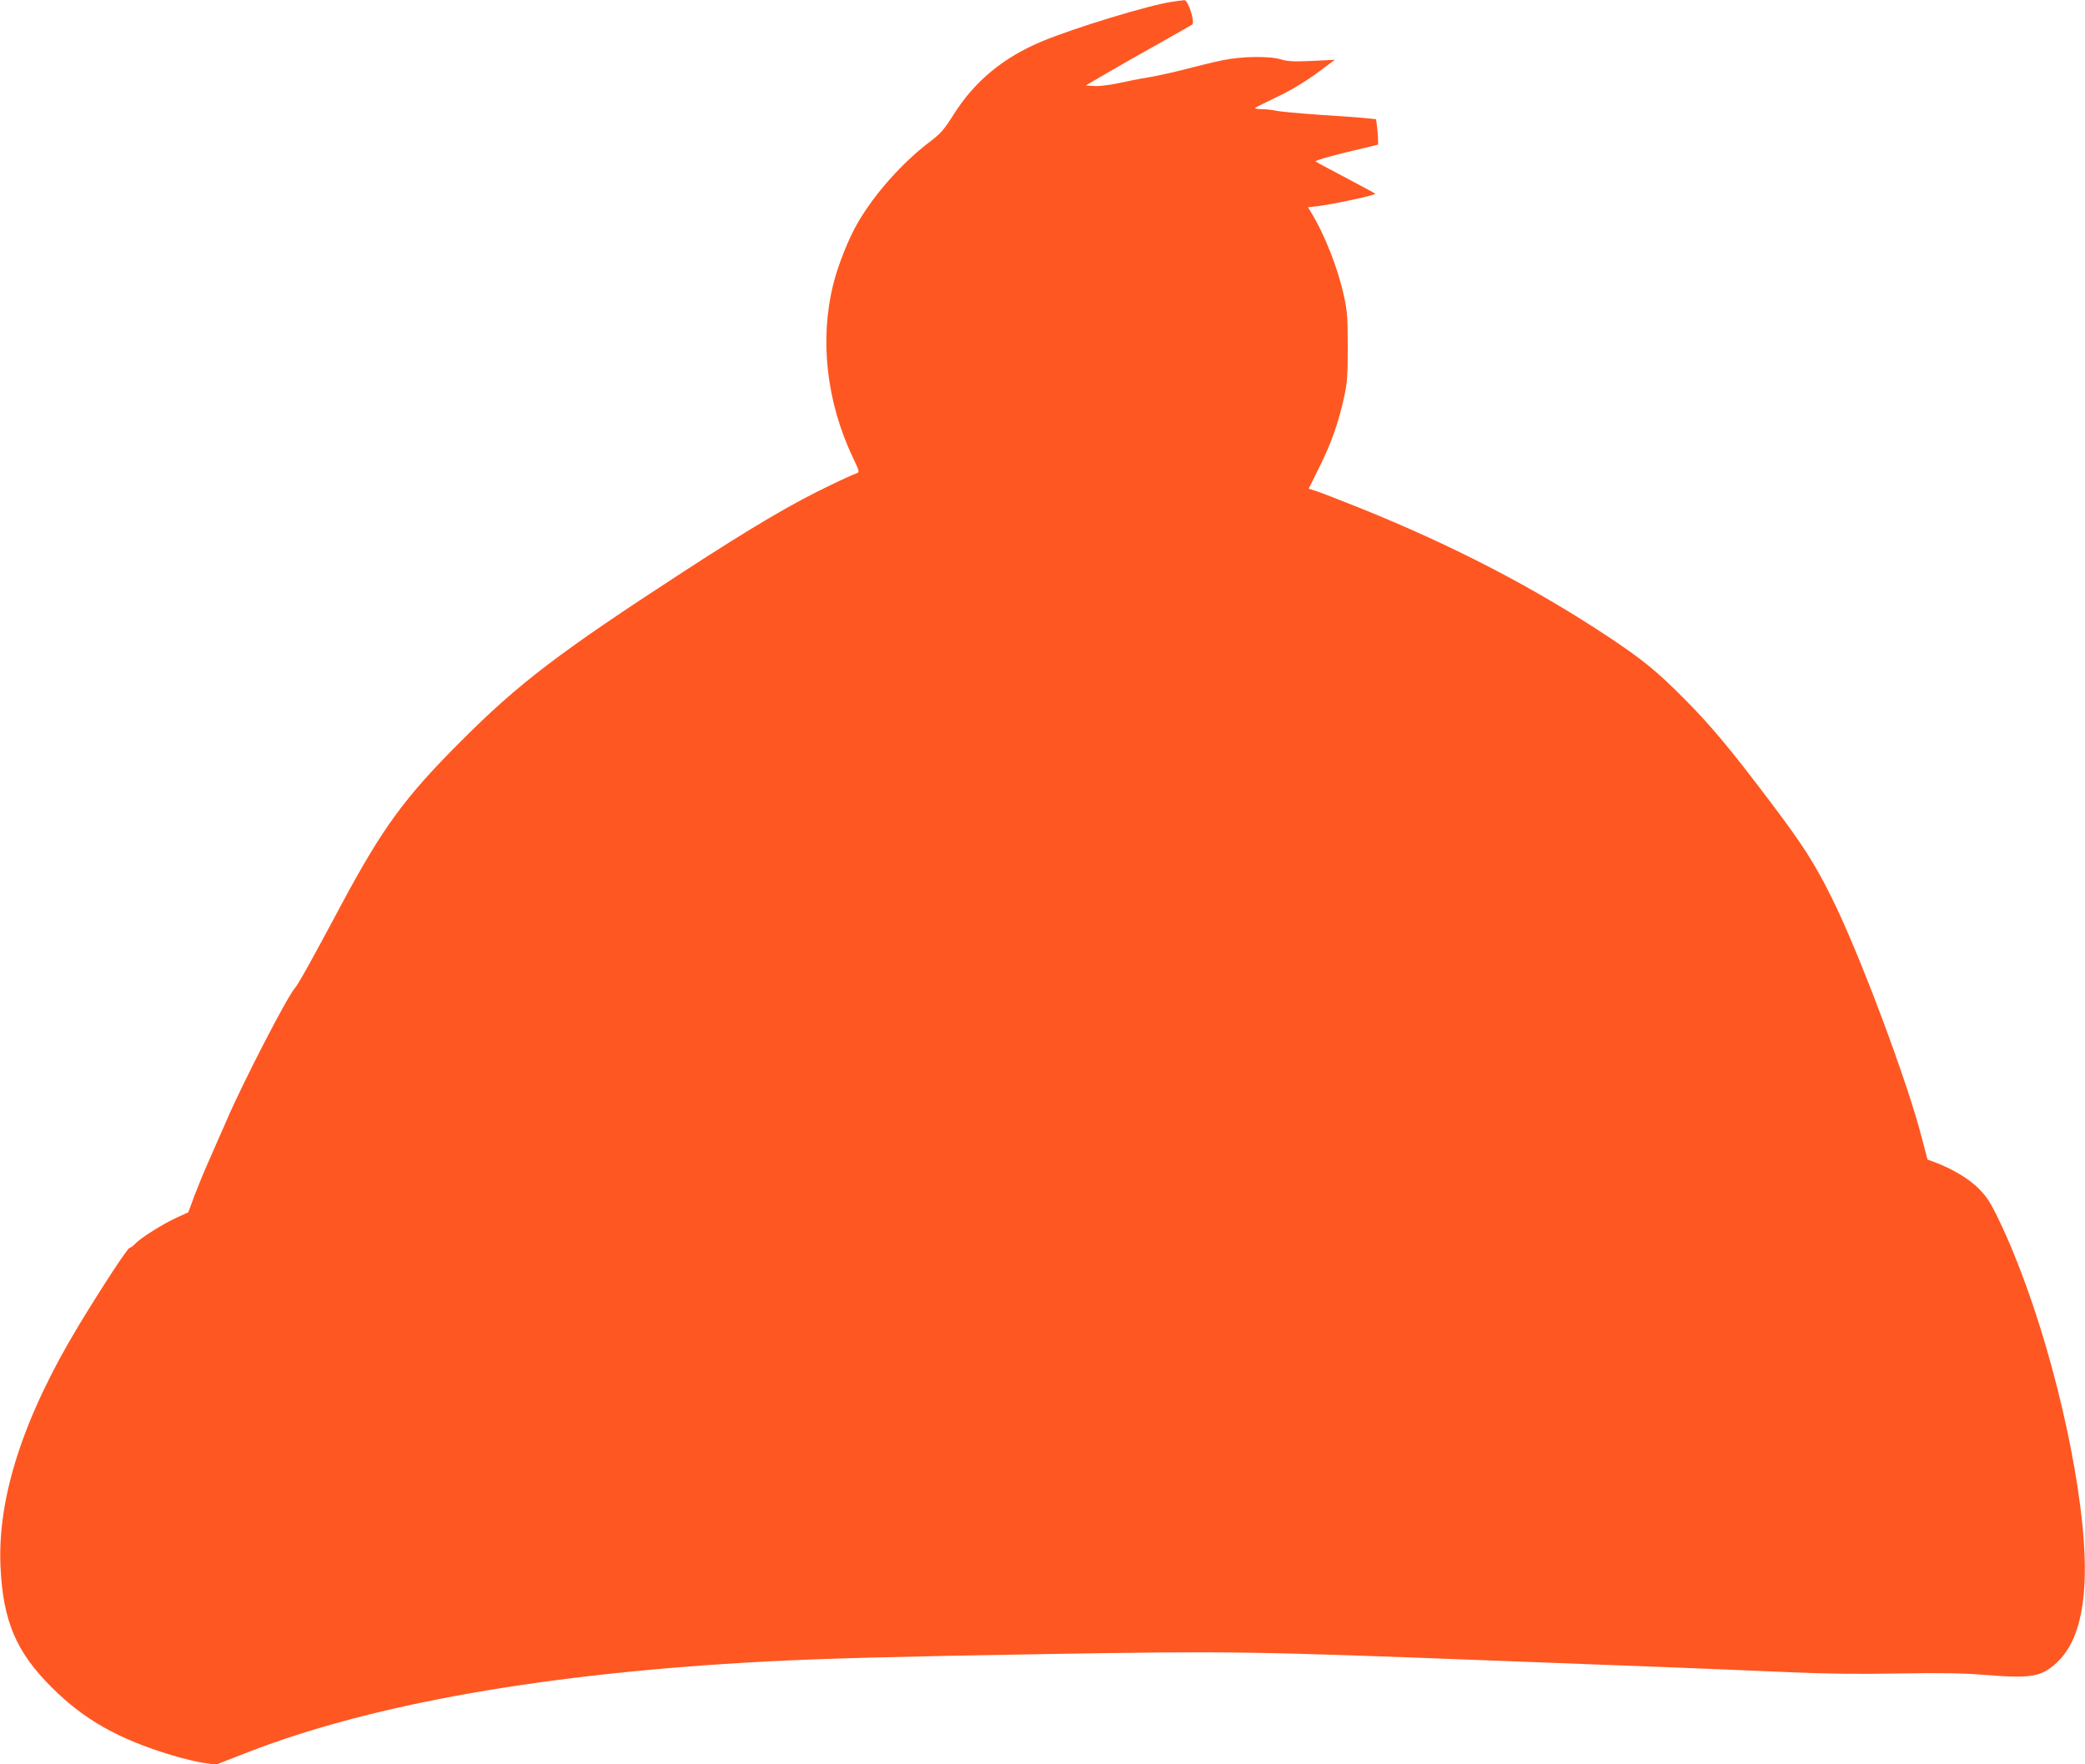
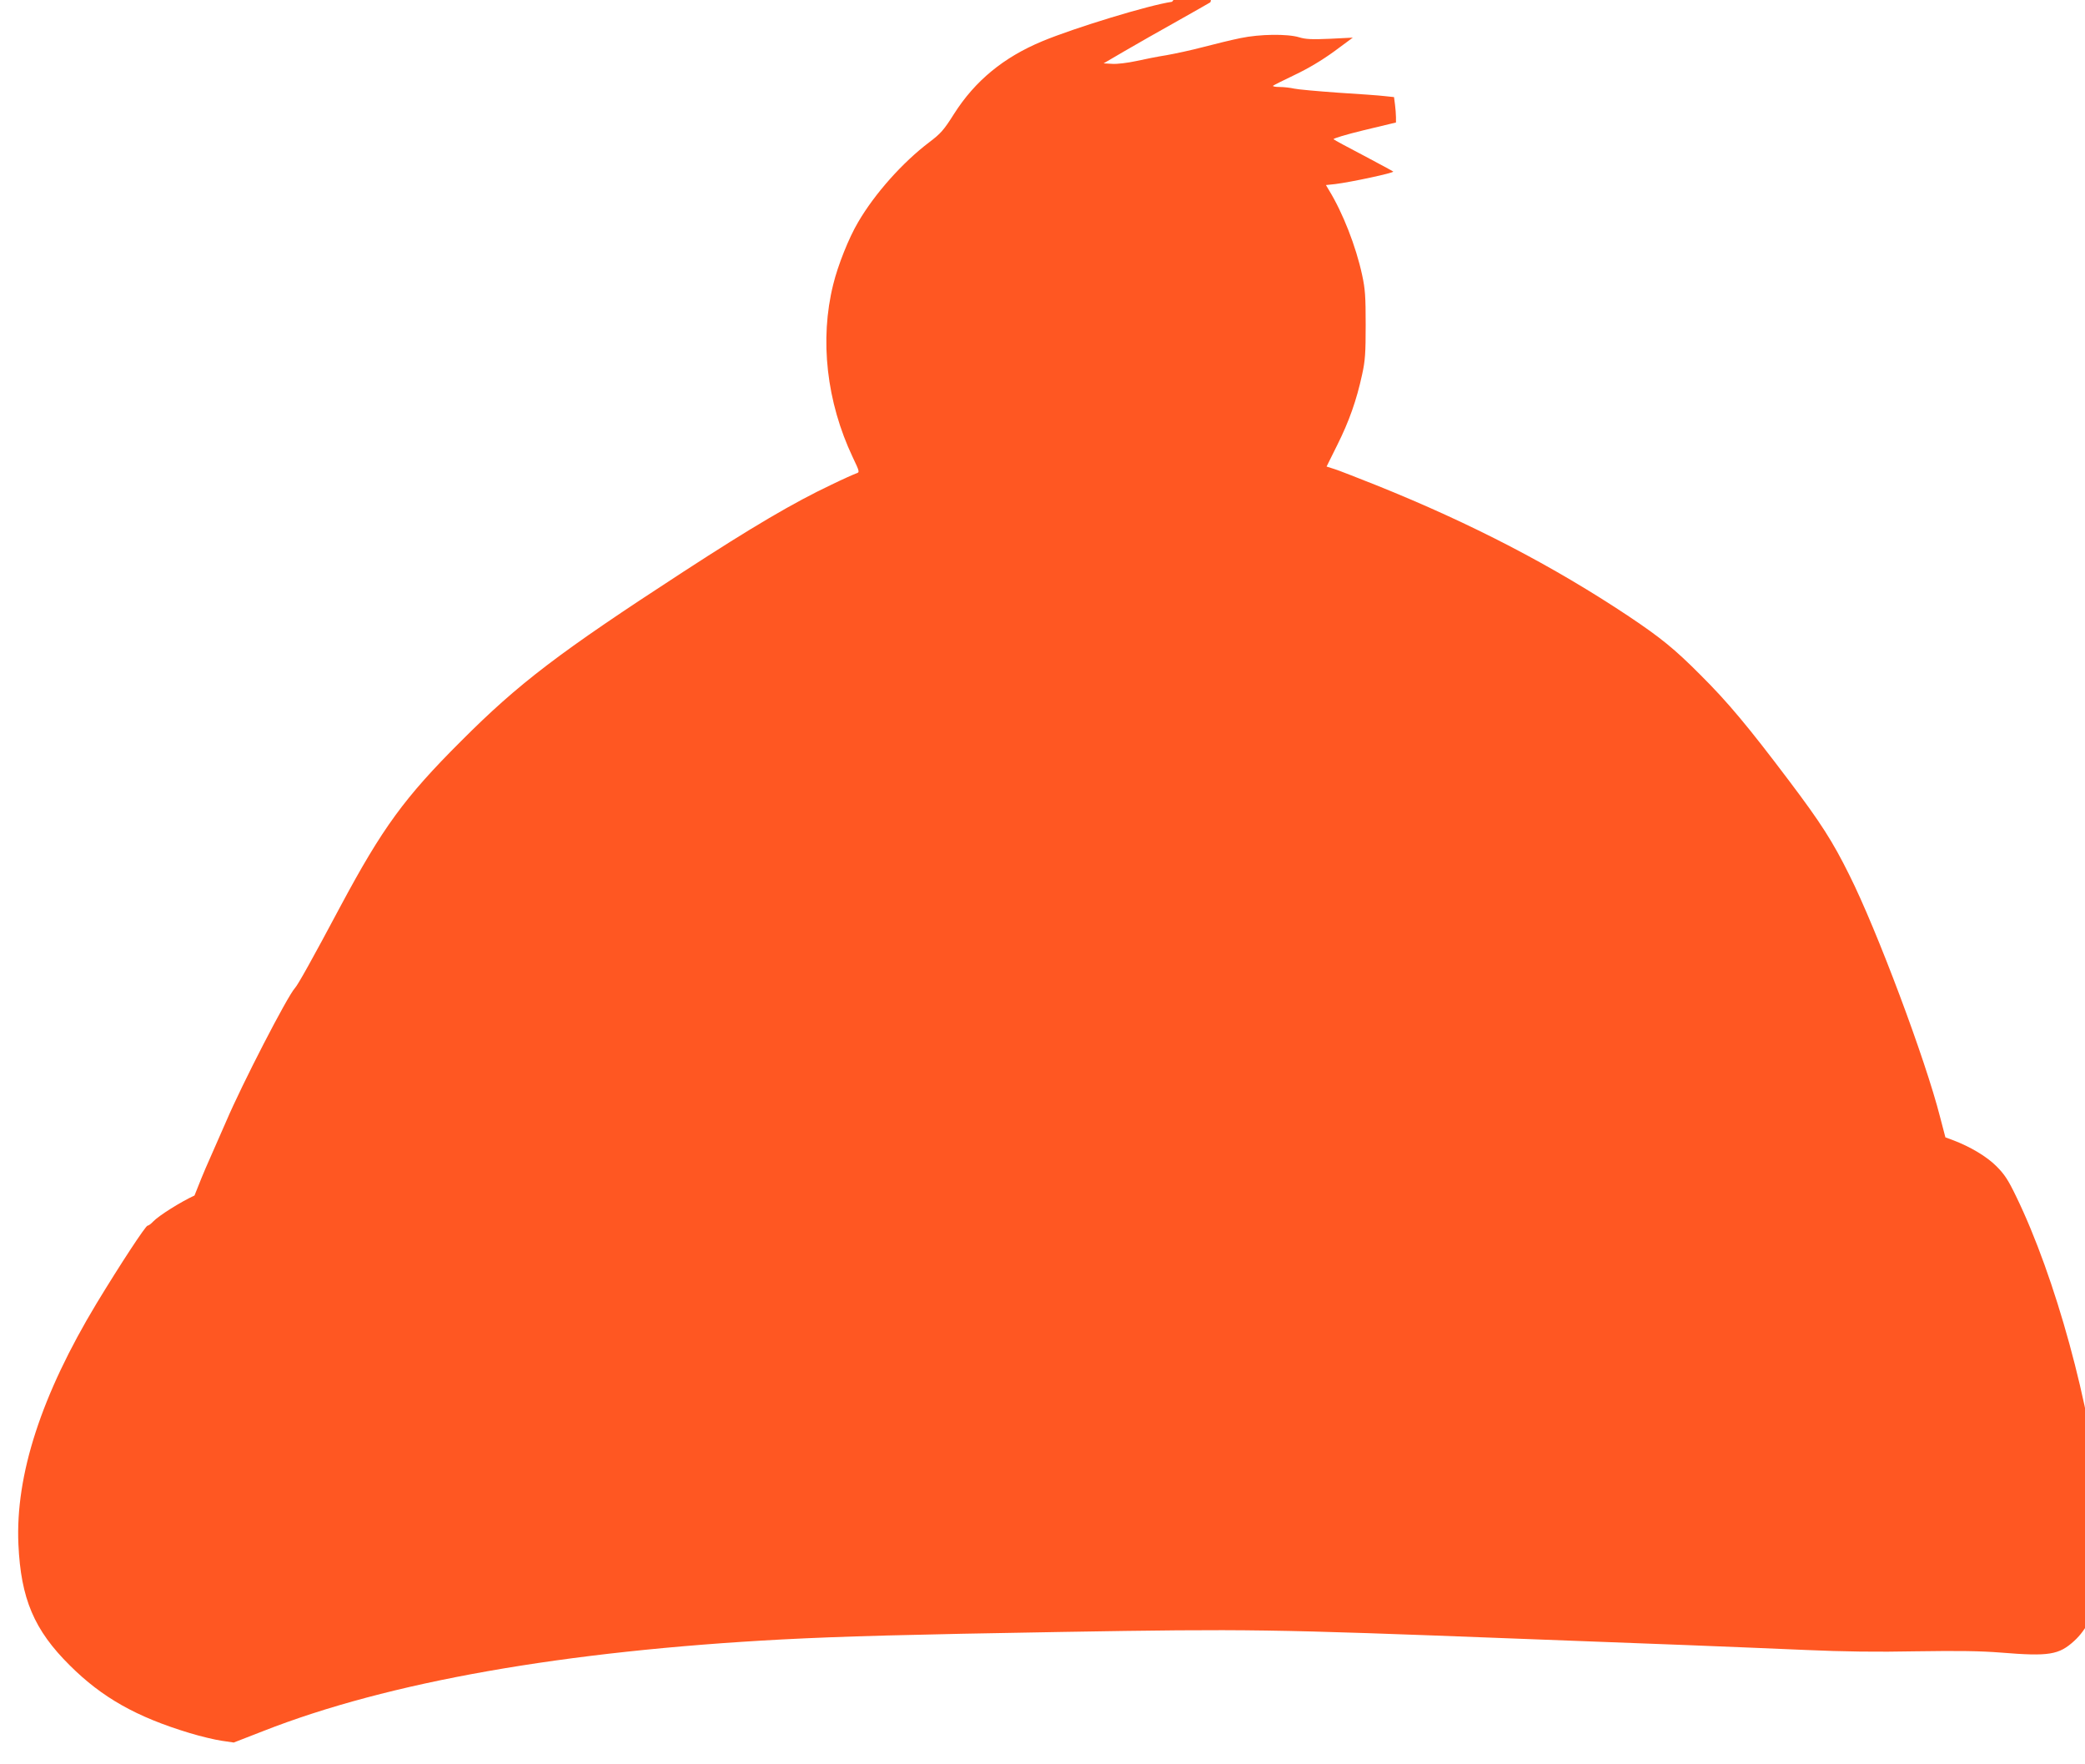
<svg xmlns="http://www.w3.org/2000/svg" version="1.0" width="1280pt" height="1083pt" viewBox="0 0 1280 1083" preserveAspectRatio="xMidYMid meet">
  <g transform="translate(0,1083) scale(0.1,-0.1)" fill="#ff5722" stroke="none">
-     <path d="M7195 10819 c-141 -20 -599 -160 -796 -242 -238 -99 -413 -243 -542 -446 -63 -100 -82 -121 -152 -174 -164 -124 -335 -316 -437 -491 -57 -96 -124 -264 -153 -383 -84 -338 -41 -720 120 -1060 43 -90 43 -92 22 -99 -12 -4 -80 -34 -152 -69 -234 -111 -484 -258 -910 -535 -763 -496 -1010 -684 -1365 -1040 -346 -345 -482 -532 -738 -1010 -178 -334 -262 -484 -281 -505 -47 -51 -326 -592 -423 -820 -26 -60 -72 -164 -101 -230 -30 -66 -71 -167 -93 -224 l-38 -103 -72 -33 c-85 -39 -220 -124 -254 -160 -13 -14 -28 -25 -34 -25 -12 0 -168 -238 -313 -477 -339 -562 -499 -1054 -480 -1479 15 -334 96 -526 316 -744 198 -197 408 -316 736 -415 66 -20 154 -41 195 -47 l75 -11 180 70 c768 302 1848 492 3190 563 366 19 771 30 1720 46 1137 19 1270 17 2780 -41 358 -14 832 -32 1055 -40 223 -9 551 -22 730 -30 225 -10 433 -13 675 -8 260 4 394 2 520 -8 294 -24 355 -14 449 72 151 138 203 410 161 840 -60 602 -277 1394 -518 1889 -49 102 -72 136 -121 185 -60 60 -161 120 -267 160 l-46 17 -33 126 c-89 351 -388 1148 -557 1485 -101 204 -175 320 -369 577 -251 333 -378 485 -544 650 -160 161 -246 230 -440 360 -464 309 -965 570 -1550 805 -113 45 -228 90 -256 99 l-50 16 66 133 c72 144 118 274 152 431 19 86 22 132 22 306 0 174 -3 220 -22 307 -38 176 -119 382 -203 519 l-19 32 57 6 c97 12 364 69 356 77 -5 4 -87 48 -183 99 -96 50 -179 95 -183 99 -5 5 80 30 187 56 l196 47 0 33 c0 17 -3 53 -6 77 l-6 46 -57 6 c-31 4 -159 13 -286 21 -126 9 -248 20 -270 25 -22 5 -62 10 -89 10 -28 0 -46 4 -40 8 5 4 65 34 134 67 82 39 164 88 240 143 l115 85 -140 -7 c-111 -5 -150 -3 -189 9 -72 22 -242 20 -361 -5 -54 -11 -157 -36 -229 -55 -72 -19 -174 -41 -226 -50 -52 -8 -136 -25 -186 -36 -51 -11 -116 -19 -145 -17 l-54 3 130 76 c72 42 216 124 320 182 105 59 196 111 204 116 19 13 -25 152 -48 150 -9 -1 -43 -5 -76 -10z" />
+     <path d="M7195 10819 c-141 -20 -599 -160 -796 -242 -238 -99 -413 -243 -542 -446 -63 -100 -82 -121 -152 -174 -164 -124 -335 -316 -437 -491 -57 -96 -124 -264 -153 -383 -84 -338 -41 -720 120 -1060 43 -90 43 -92 22 -99 -12 -4 -80 -34 -152 -69 -234 -111 -484 -258 -910 -535 -763 -496 -1010 -684 -1365 -1040 -346 -345 -482 -532 -738 -1010 -178 -334 -262 -484 -281 -505 -47 -51 -326 -592 -423 -820 -26 -60 -72 -164 -101 -230 -30 -66 -71 -167 -93 -224 c-85 -39 -220 -124 -254 -160 -13 -14 -28 -25 -34 -25 -12 0 -168 -238 -313 -477 -339 -562 -499 -1054 -480 -1479 15 -334 96 -526 316 -744 198 -197 408 -316 736 -415 66 -20 154 -41 195 -47 l75 -11 180 70 c768 302 1848 492 3190 563 366 19 771 30 1720 46 1137 19 1270 17 2780 -41 358 -14 832 -32 1055 -40 223 -9 551 -22 730 -30 225 -10 433 -13 675 -8 260 4 394 2 520 -8 294 -24 355 -14 449 72 151 138 203 410 161 840 -60 602 -277 1394 -518 1889 -49 102 -72 136 -121 185 -60 60 -161 120 -267 160 l-46 17 -33 126 c-89 351 -388 1148 -557 1485 -101 204 -175 320 -369 577 -251 333 -378 485 -544 650 -160 161 -246 230 -440 360 -464 309 -965 570 -1550 805 -113 45 -228 90 -256 99 l-50 16 66 133 c72 144 118 274 152 431 19 86 22 132 22 306 0 174 -3 220 -22 307 -38 176 -119 382 -203 519 l-19 32 57 6 c97 12 364 69 356 77 -5 4 -87 48 -183 99 -96 50 -179 95 -183 99 -5 5 80 30 187 56 l196 47 0 33 c0 17 -3 53 -6 77 l-6 46 -57 6 c-31 4 -159 13 -286 21 -126 9 -248 20 -270 25 -22 5 -62 10 -89 10 -28 0 -46 4 -40 8 5 4 65 34 134 67 82 39 164 88 240 143 l115 85 -140 -7 c-111 -5 -150 -3 -189 9 -72 22 -242 20 -361 -5 -54 -11 -157 -36 -229 -55 -72 -19 -174 -41 -226 -50 -52 -8 -136 -25 -186 -36 -51 -11 -116 -19 -145 -17 l-54 3 130 76 c72 42 216 124 320 182 105 59 196 111 204 116 19 13 -25 152 -48 150 -9 -1 -43 -5 -76 -10z" />
  </g>
</svg>